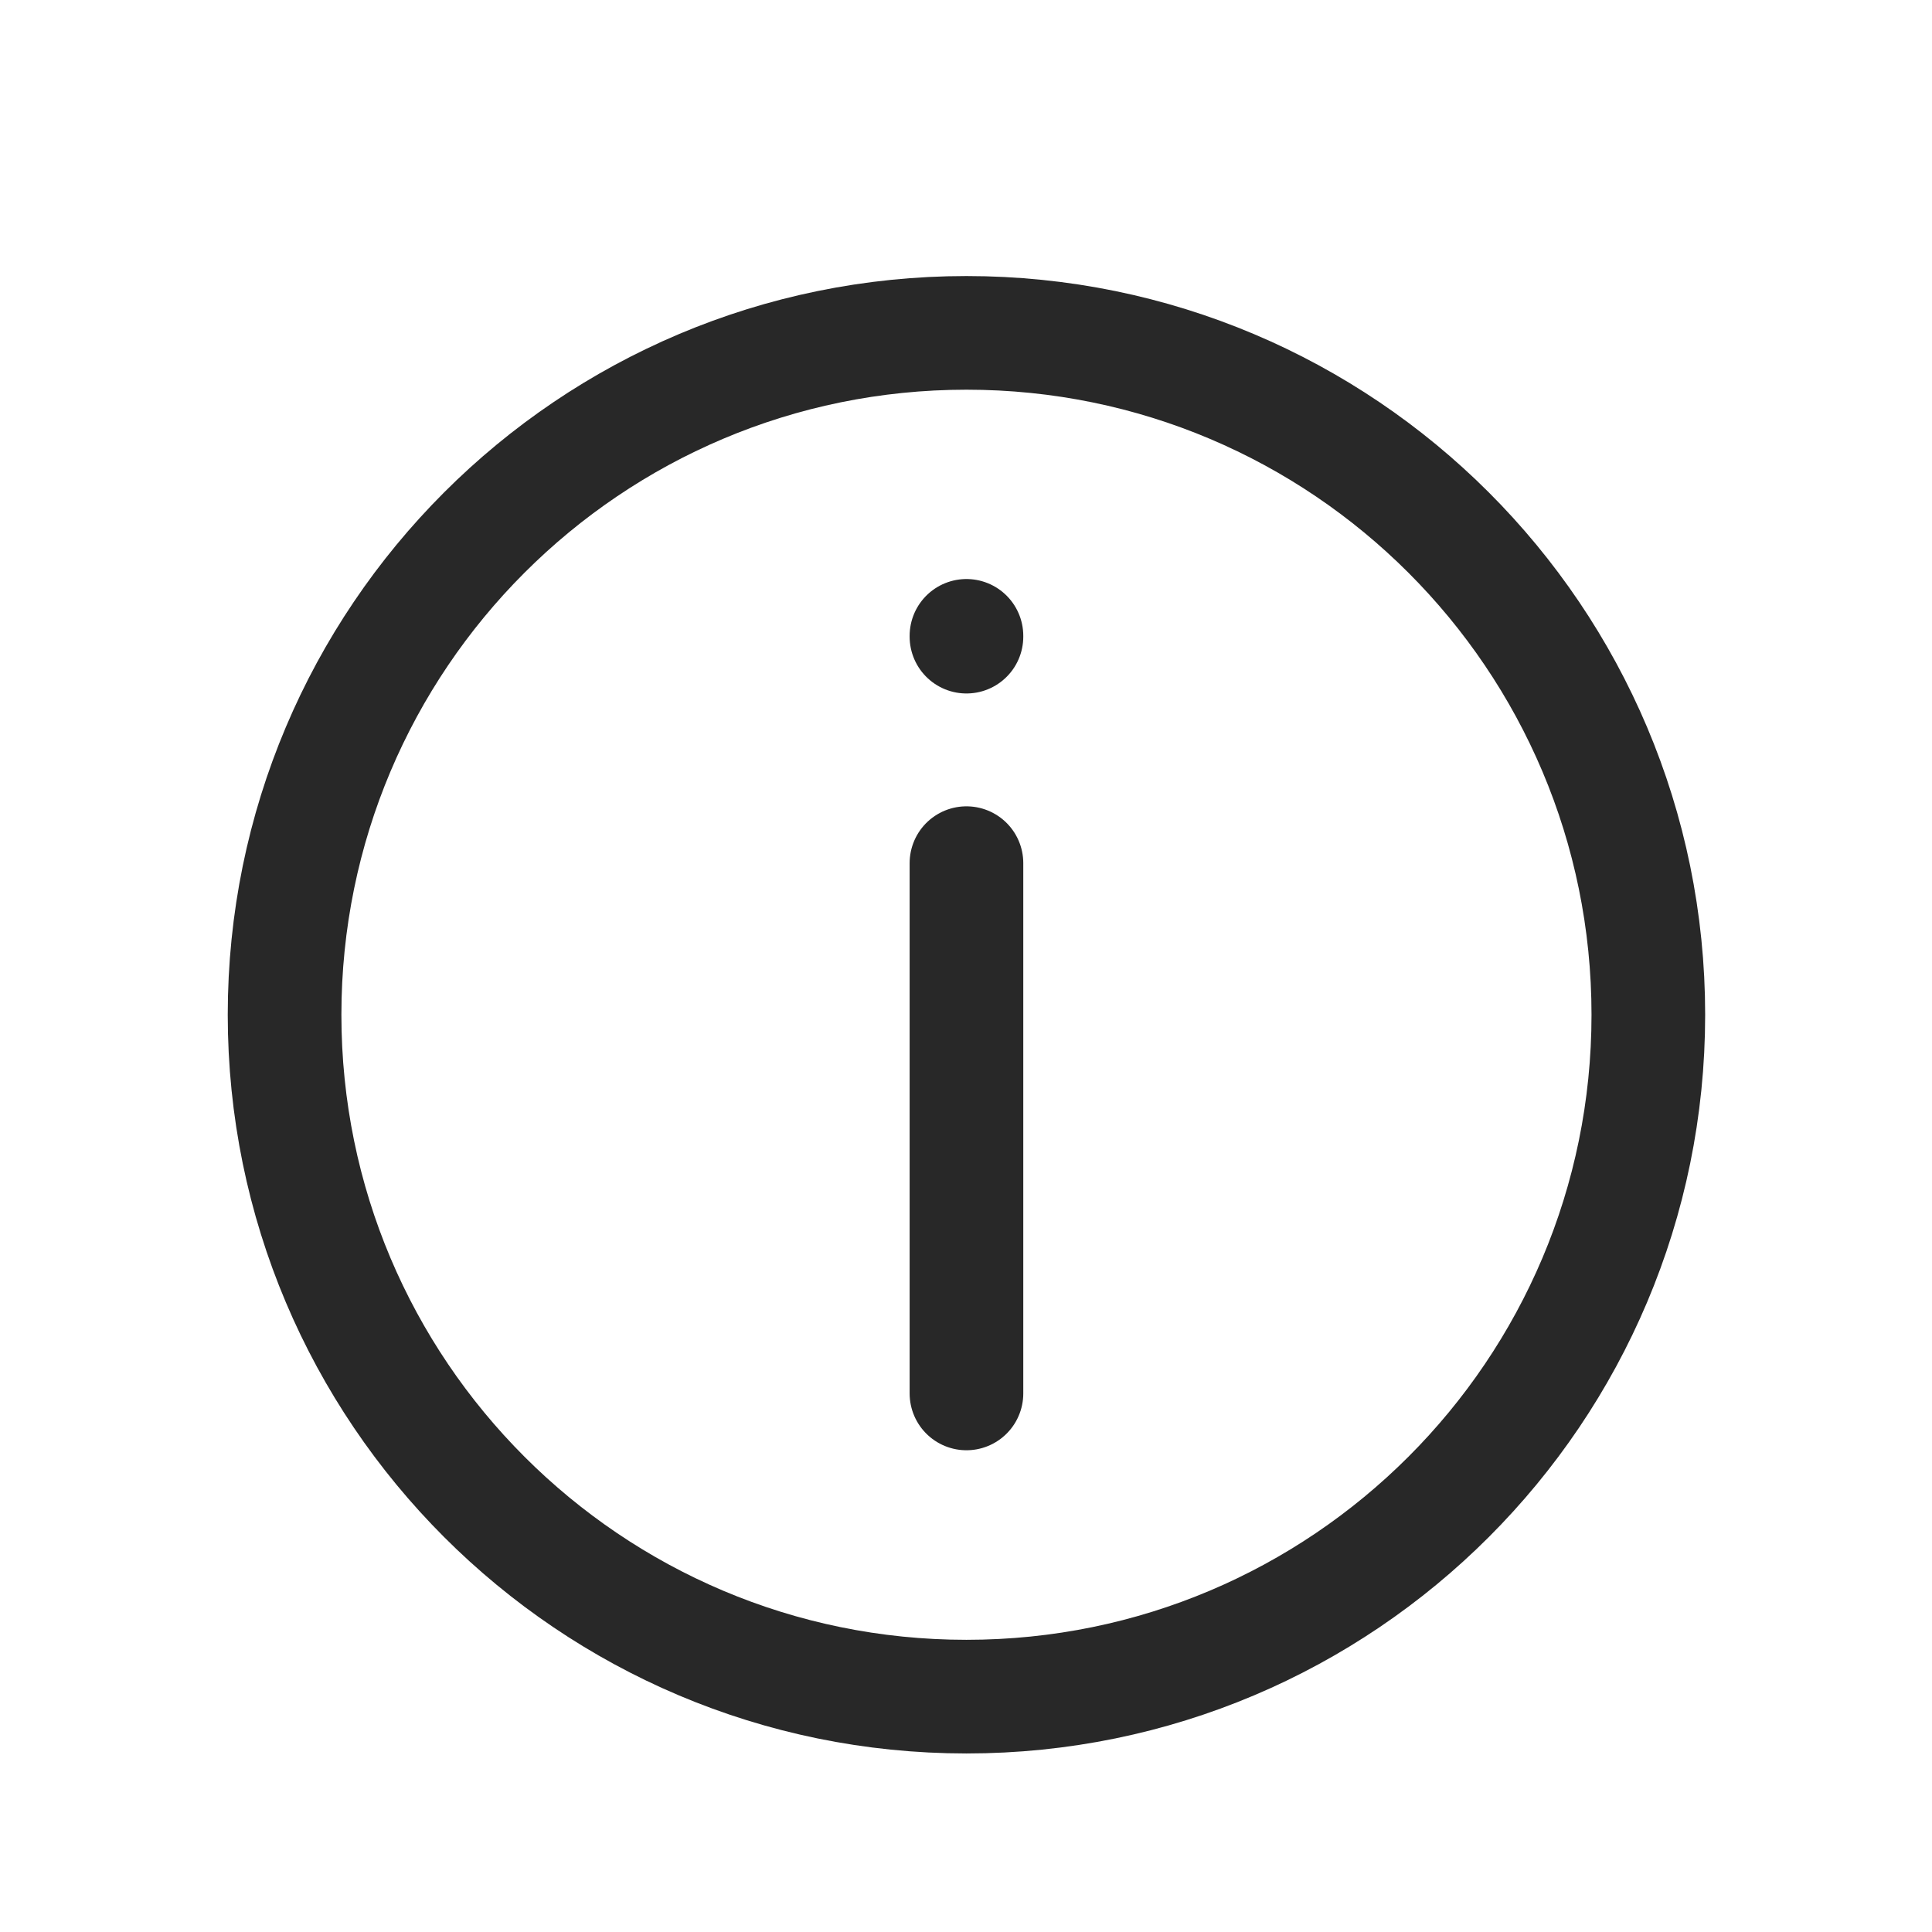
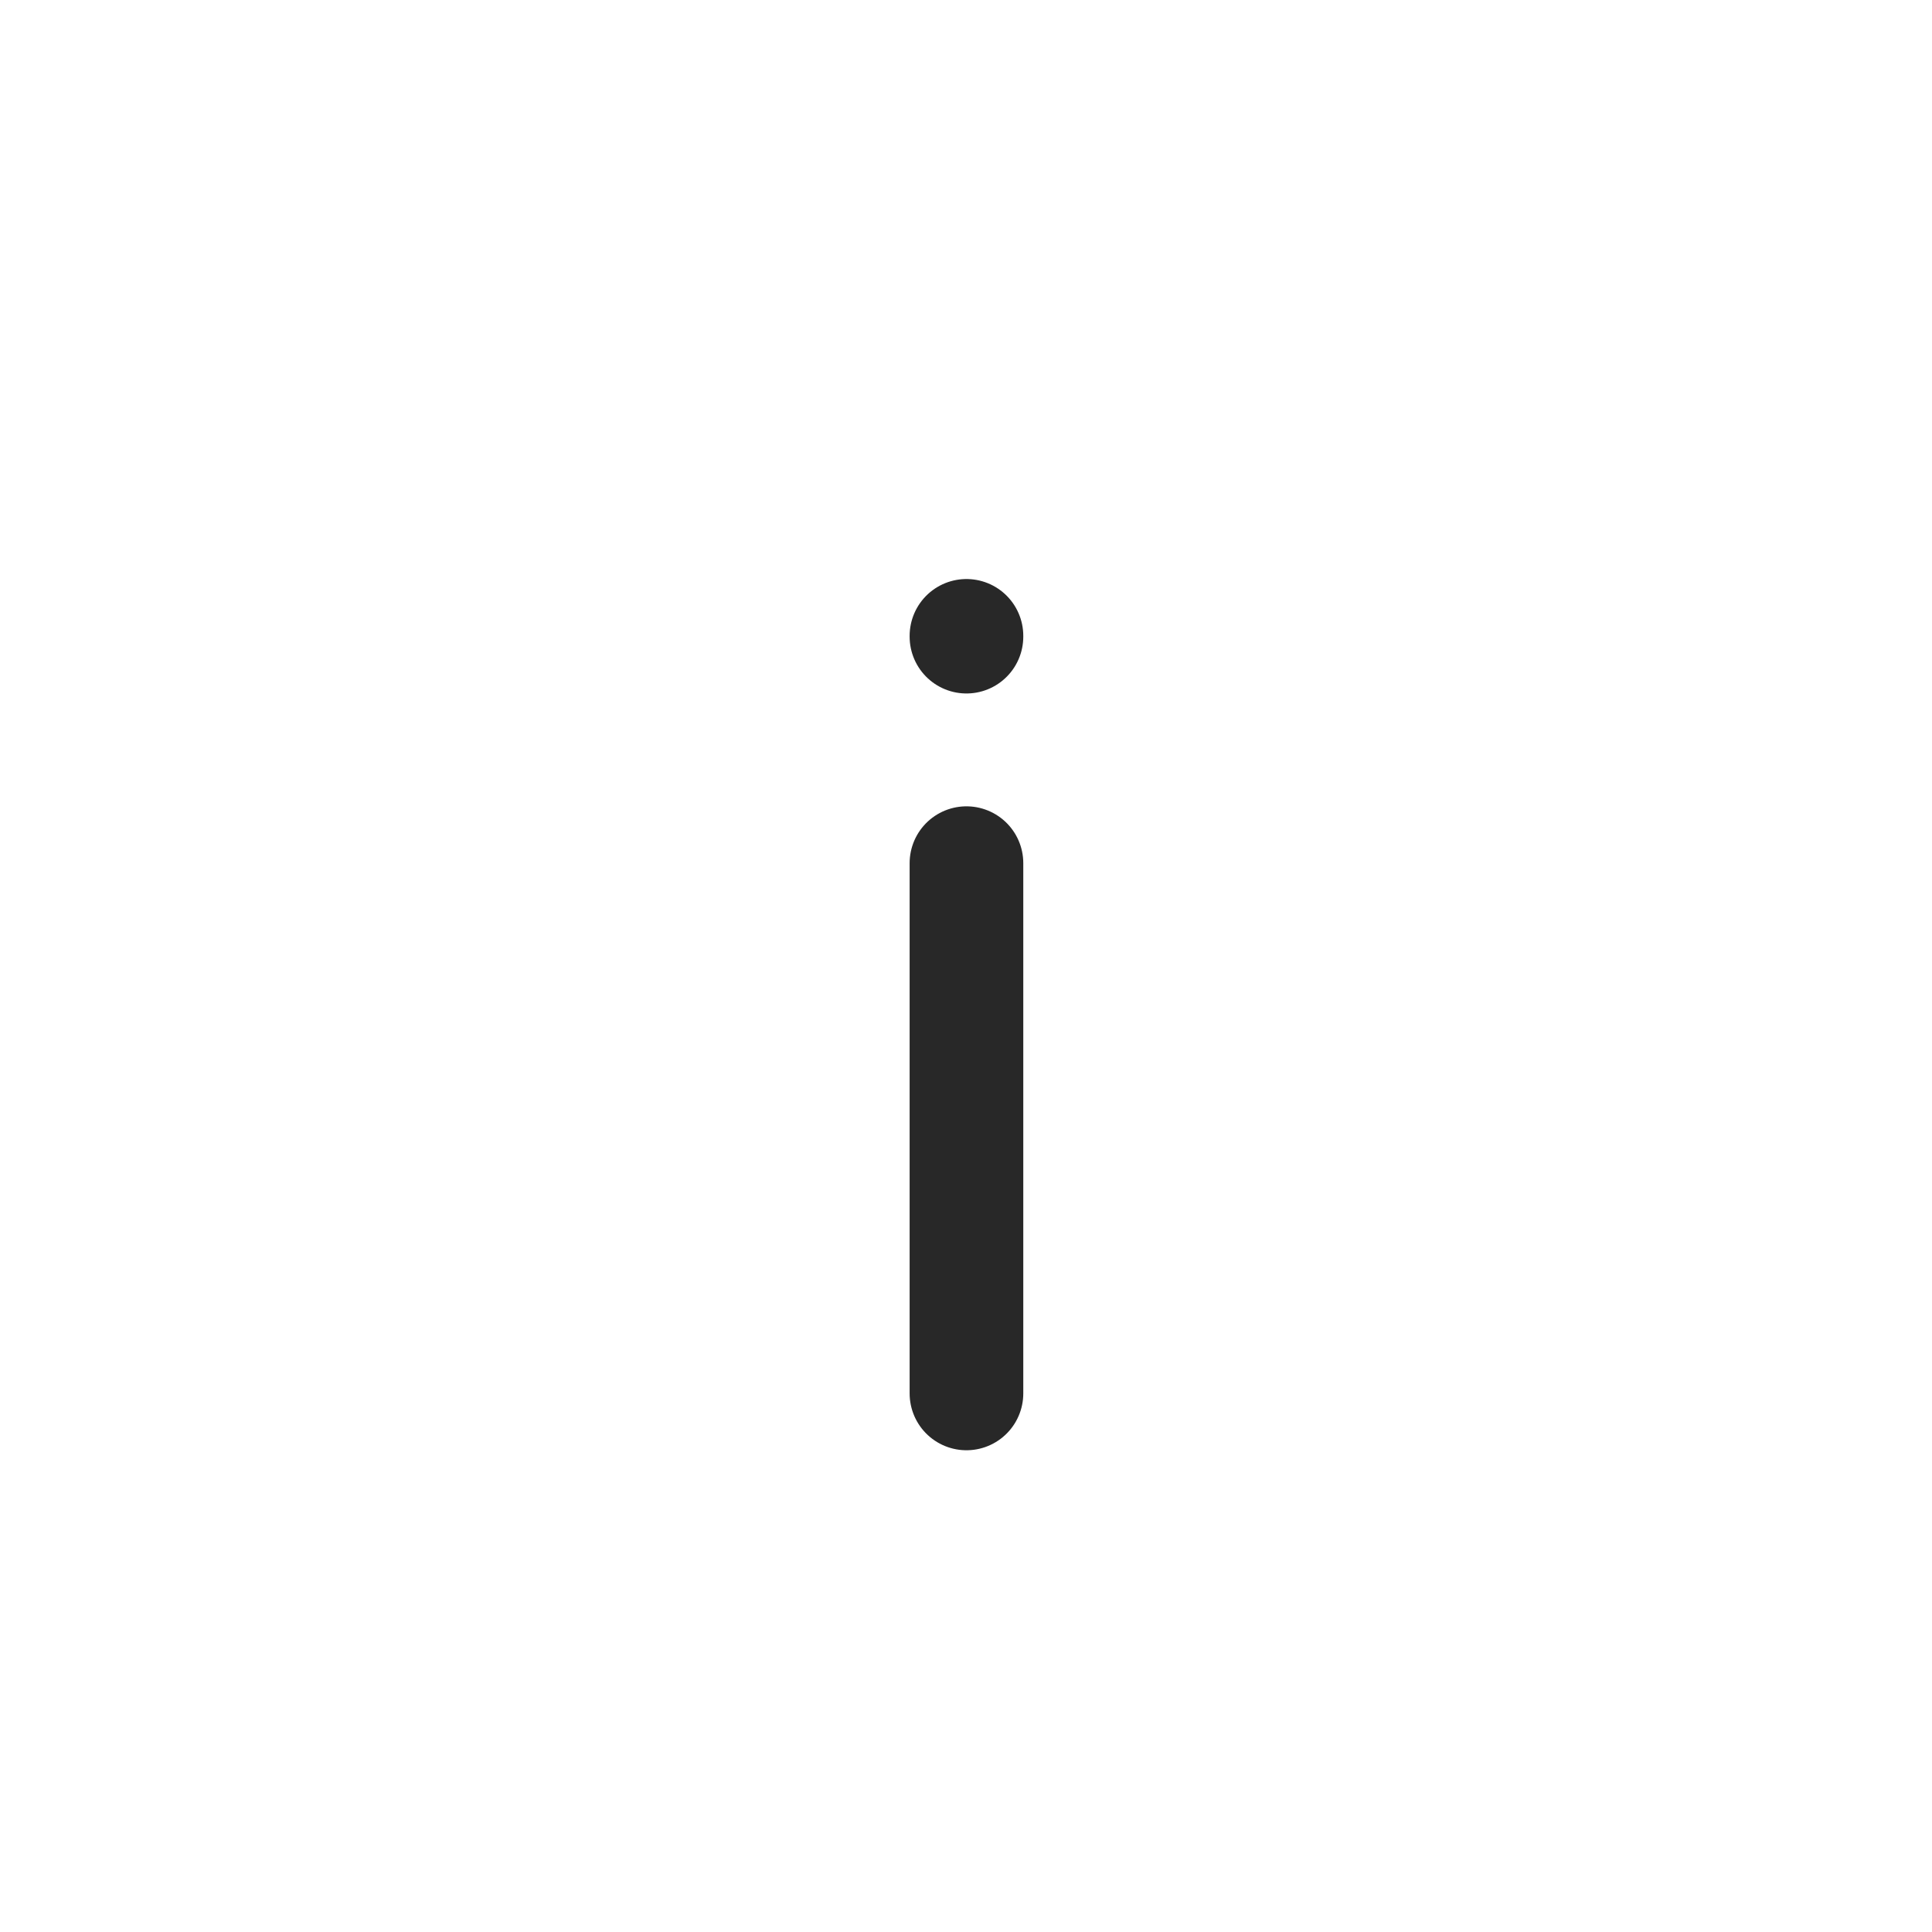
<svg xmlns="http://www.w3.org/2000/svg" width="17" height="17" viewBox="0 0 17 17" fill="none">
  <g id="infocircle">
    <g id="Group">
      <path id="Vector" d="M8.504 5.602V5.595" stroke="#282828" stroke-linecap="round" stroke-linejoin="round" />
      <path id="Vector_2" d="M8.504 12.261V7.595" stroke="#282828" stroke-linecap="round" stroke-linejoin="round" />
-       <path id="Vector_3" d="M8.504 14.929C11.818 14.929 14.504 12.242 14.504 8.929C14.504 5.615 11.818 2.929 8.504 2.929C5.19 2.929 2.504 5.615 2.504 8.929C2.504 12.242 5.19 14.929 8.504 14.929Z" stroke="#282828" stroke-linecap="round" stroke-linejoin="round" />
    </g>
  </g>
</svg>